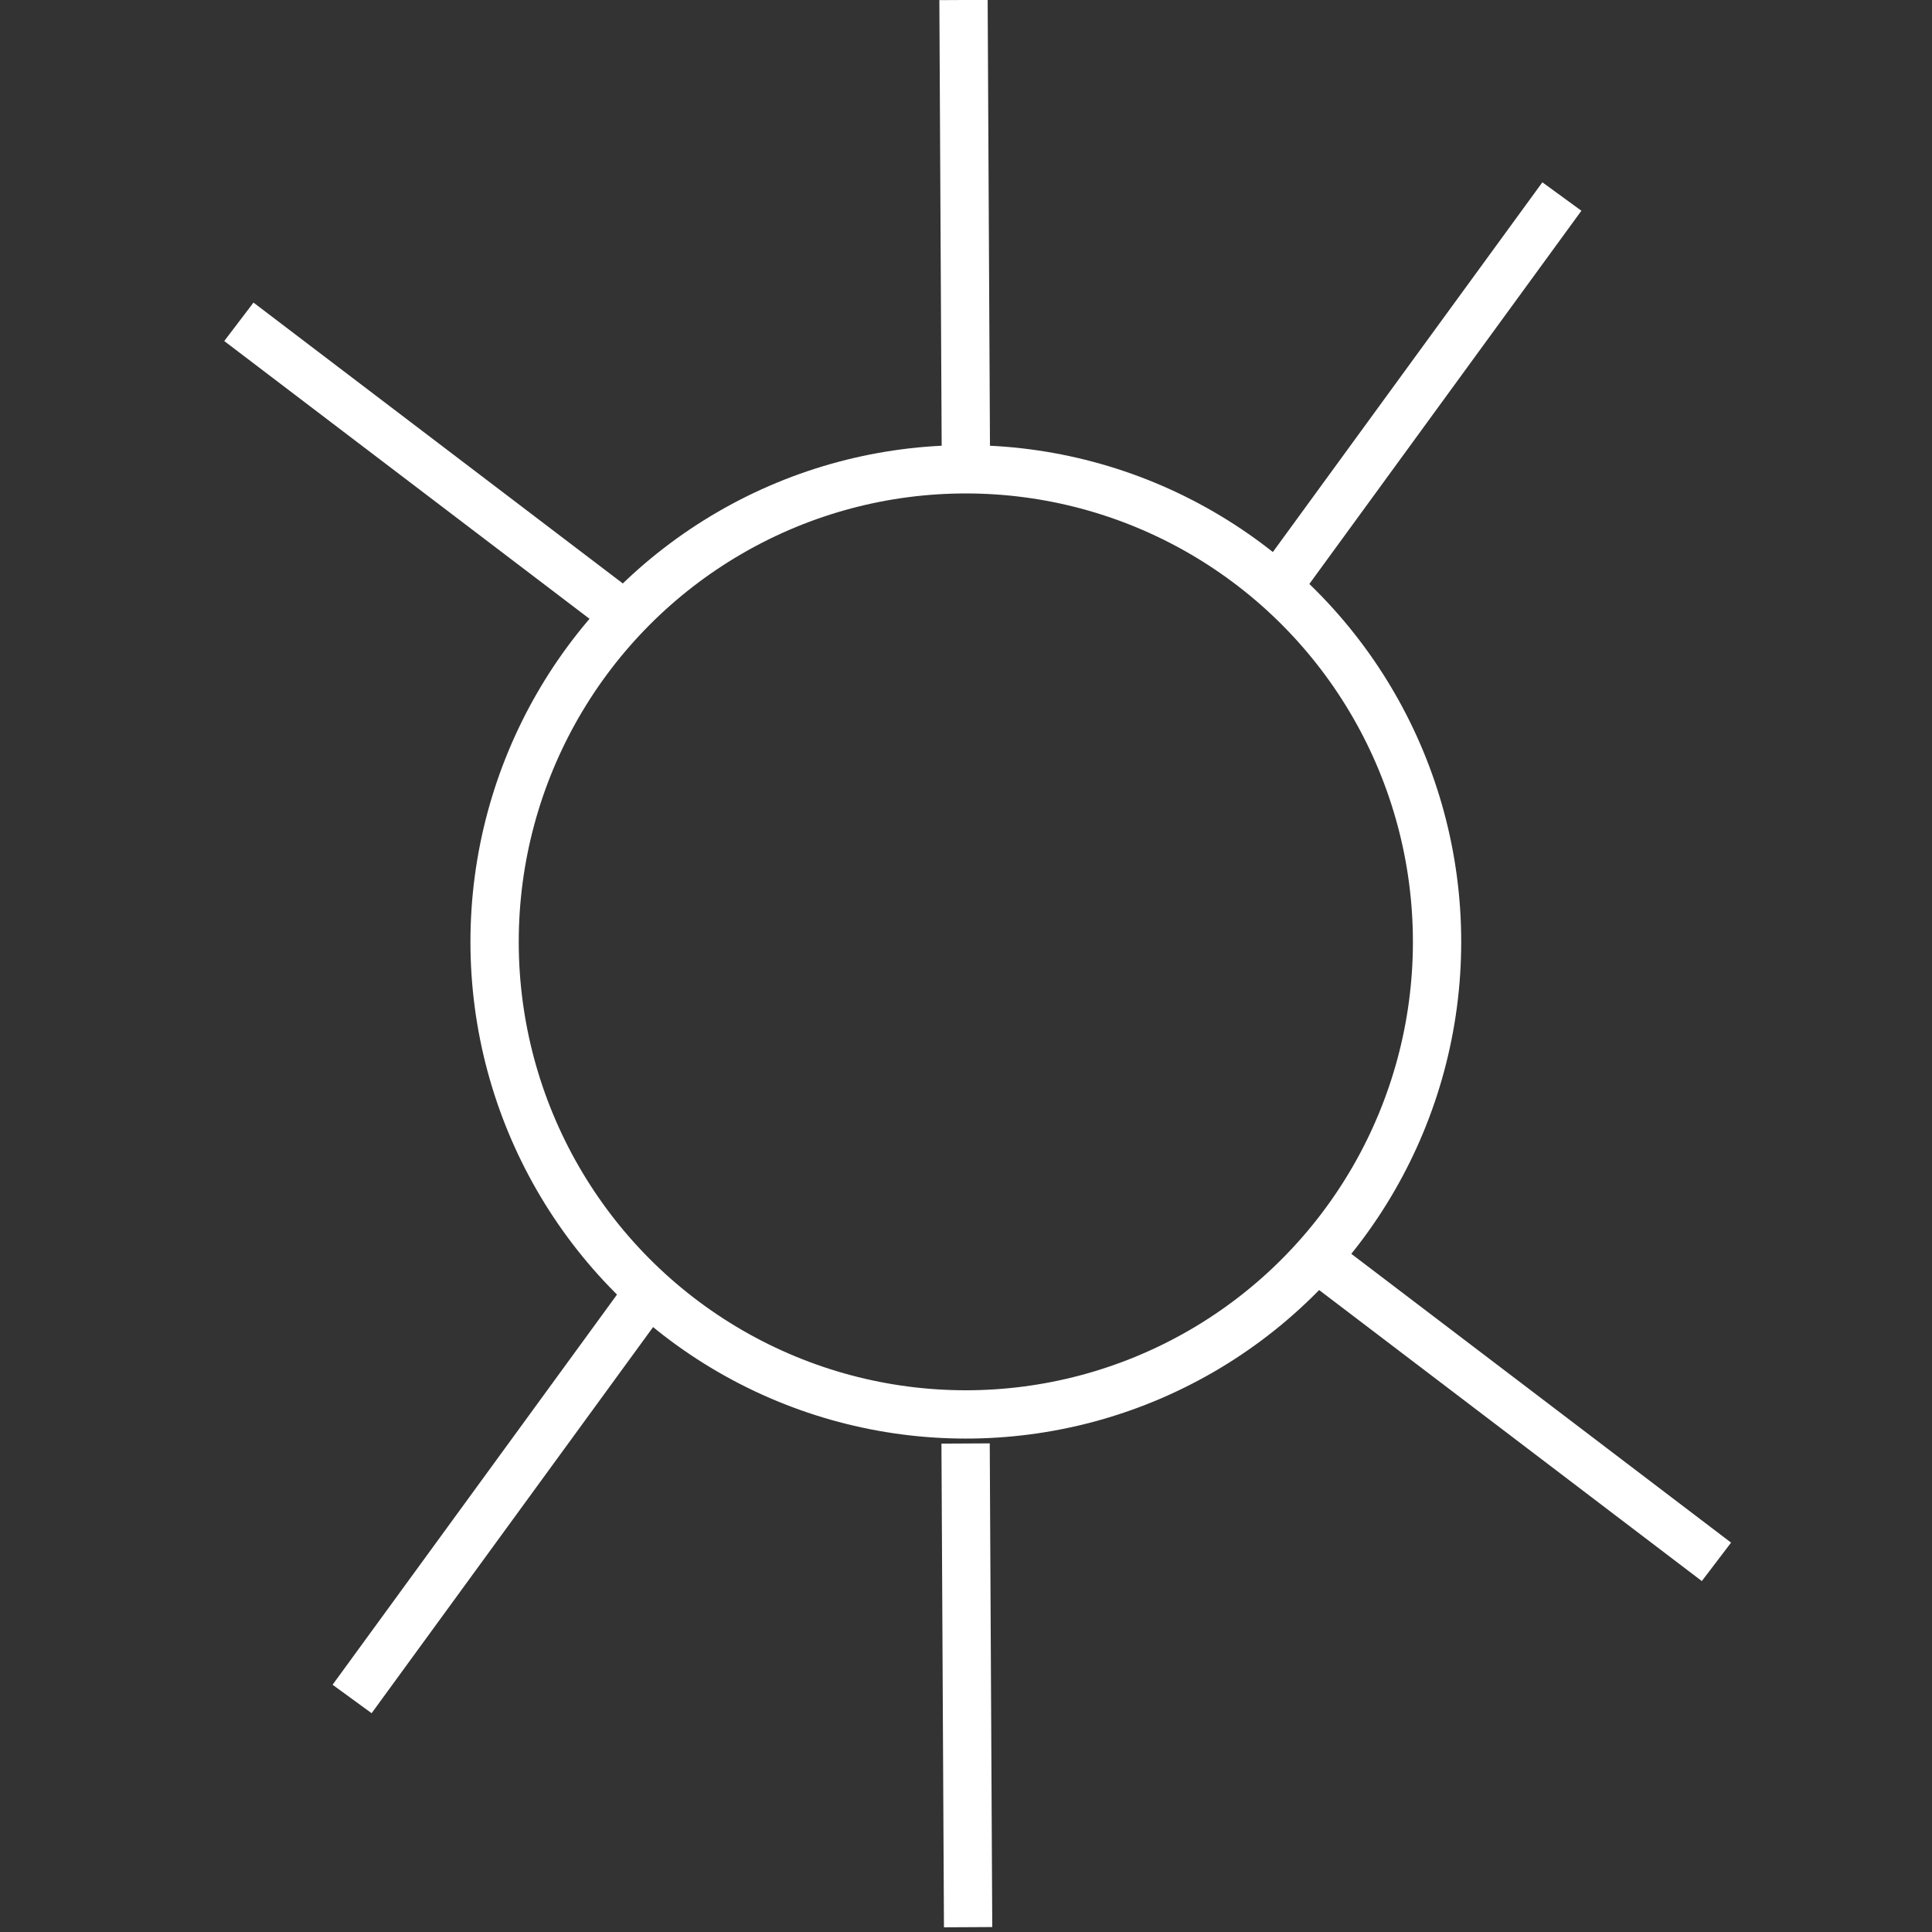
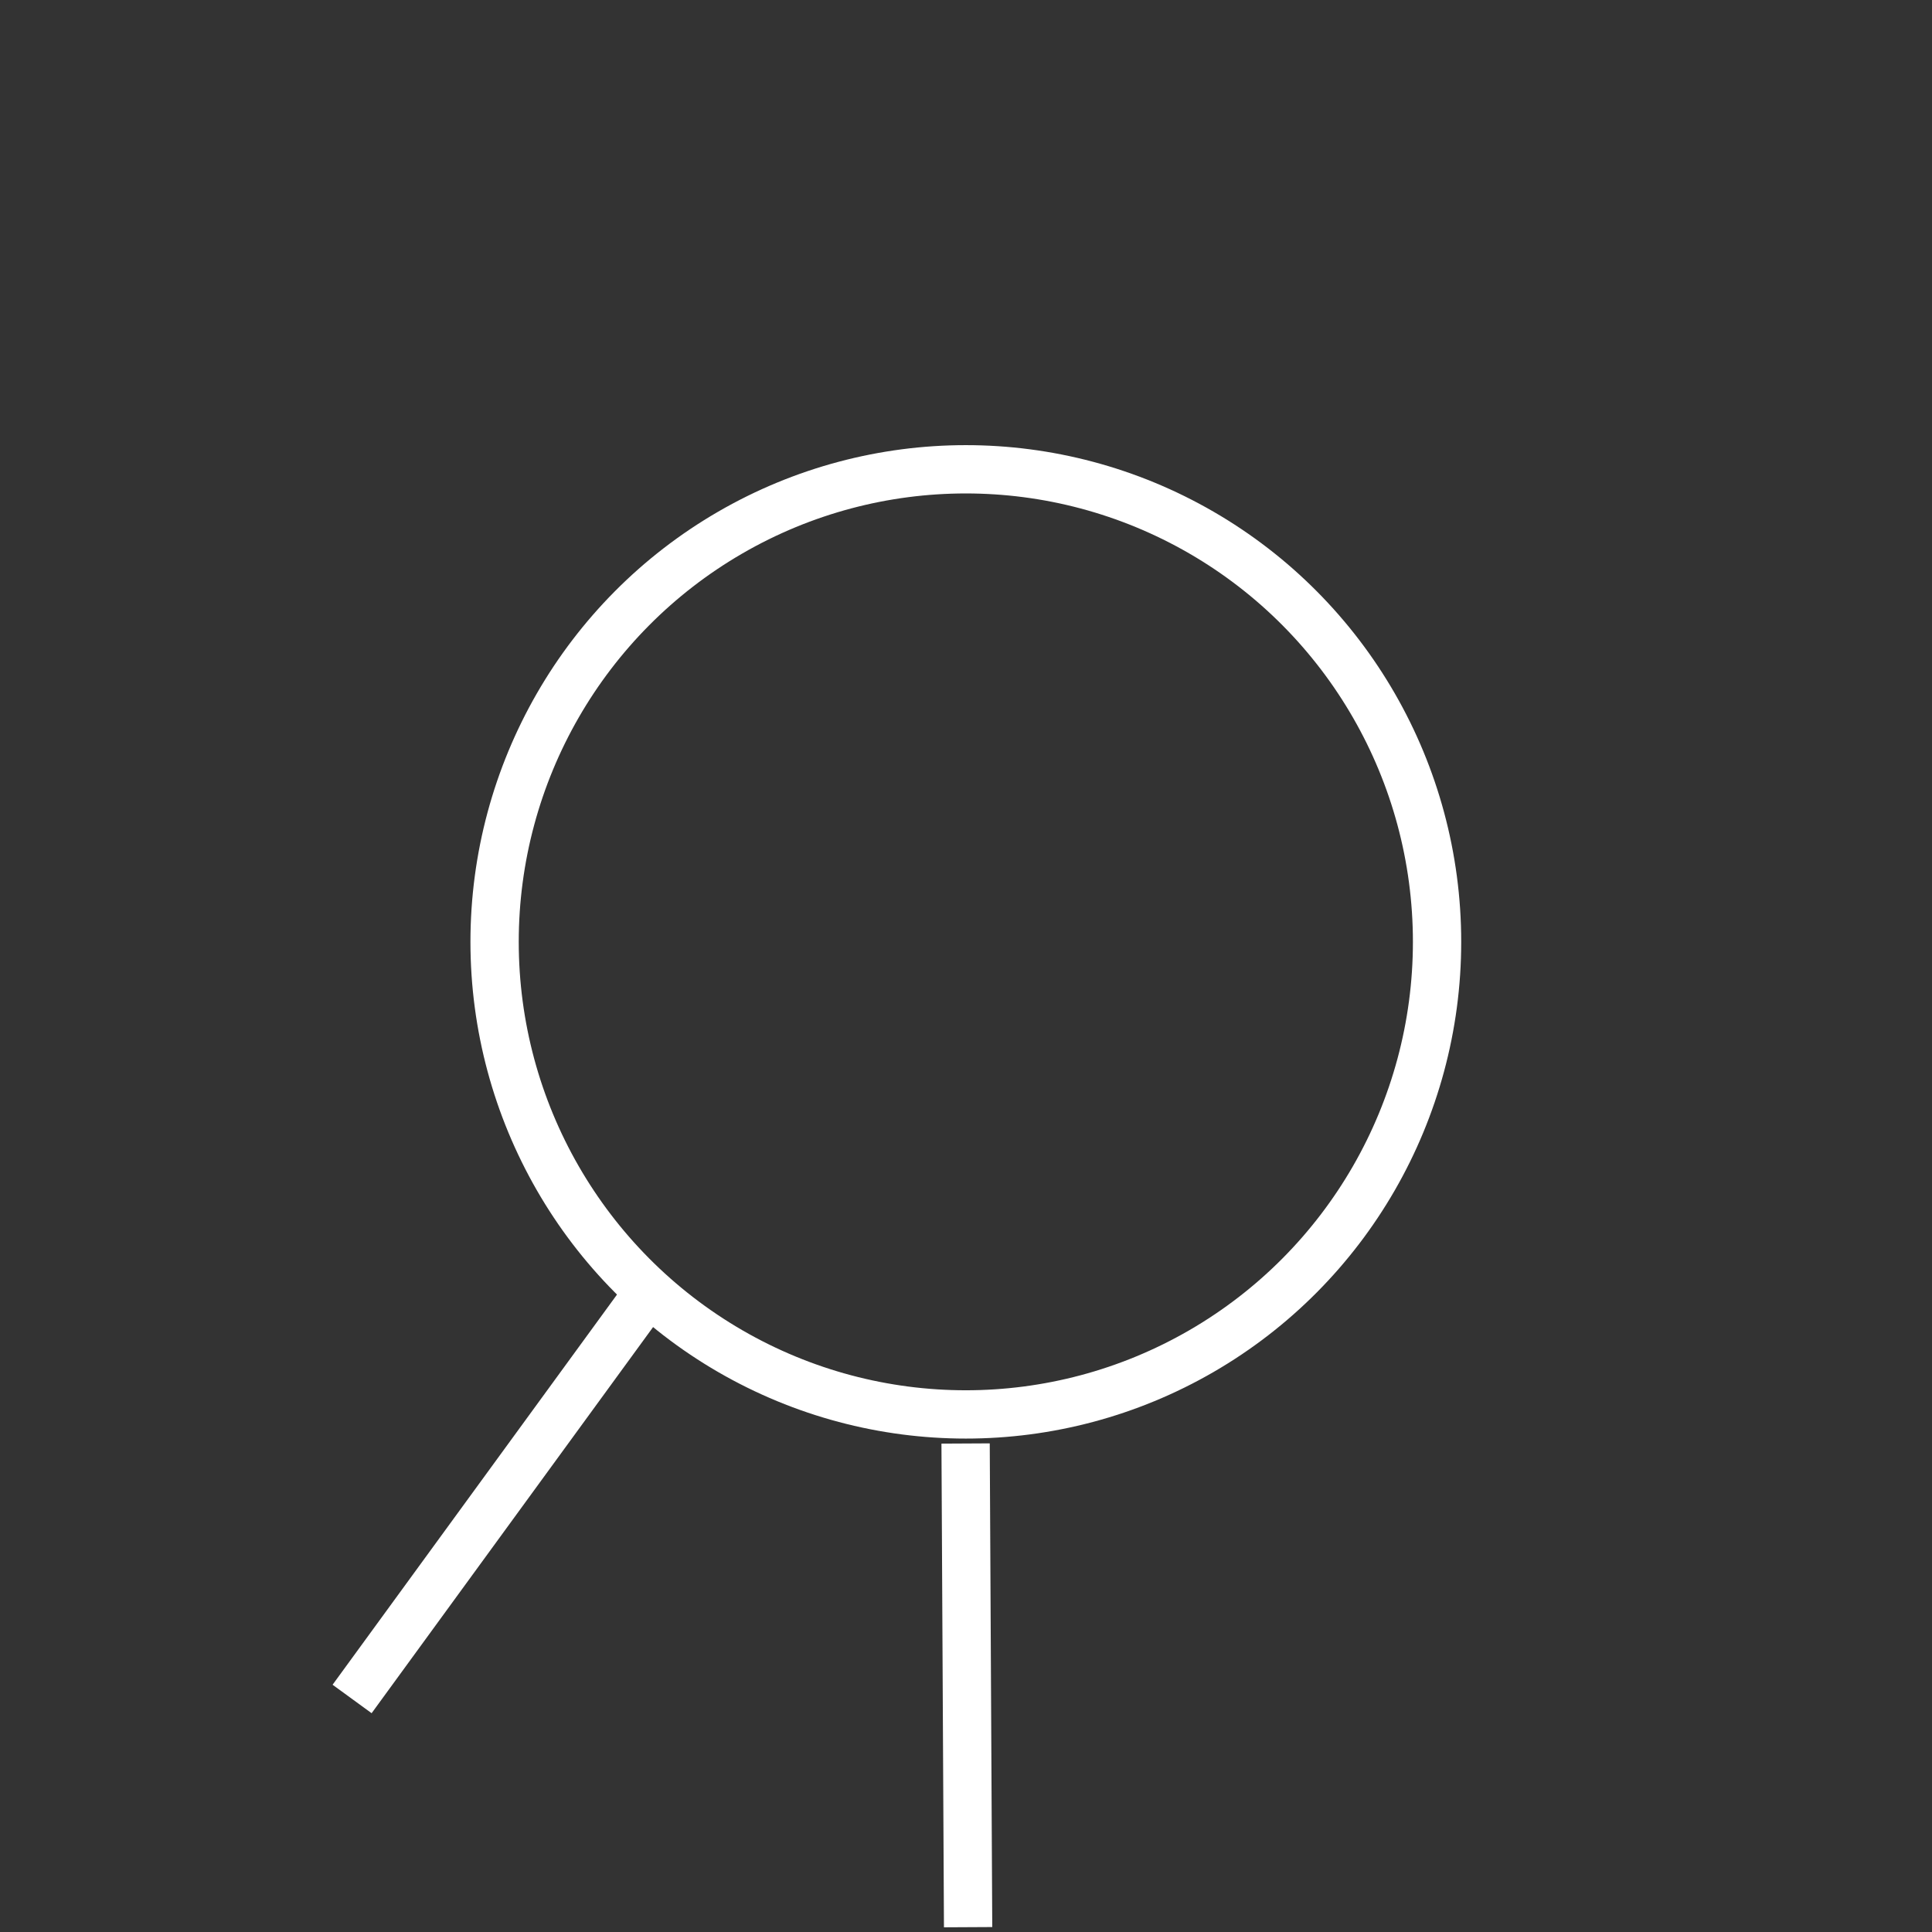
<svg xmlns="http://www.w3.org/2000/svg" version="1.1" id="Layer_1" x="0px" y="0px" width="200px" height="200px" viewBox="0 0 200 200" enable-background="new 0 0 200 200" xml:space="preserve">
  <rect x="0" y="0" width="200" height="200" fill="#333333" stroke="none" />
  <ellipse fill="none" stroke="#FFFFFF" stroke-width="5" stroke-miterlimit="10" cx="99.982" cy="97.501" rx="48.782" ry="48.92" />
-   <line fill="none" stroke="#FFFFFF" stroke-width="5" stroke-miterlimit="10" x1="132.188" y1="60.81" x2="161.686" y2="20.344" />
  <line fill="none" stroke="#FFFFFF" stroke-width="5" stroke-miterlimit="10" x1="36.449" y1="175.877" x2="65.948" y2="135.41" />
-   <line fill="none" stroke="#FFFFFF" stroke-width="5" stroke-miterlimit="10" x1="137.827" y1="131.371" x2="177.686" y2="161.682" />
-   <line fill="none" stroke="#FFFFFF" stroke-width="5" stroke-miterlimit="10" x1="24.727" y1="33.313" x2="64.585" y2="63.624" />
  <line fill="none" stroke="#FFFFFF" stroke-width="5" stroke-miterlimit="10" x1="99.958" y1="149.43" x2="100.218" y2="199.501" />
-   <line fill="none" stroke="#FFFFFF" stroke-width="5" stroke-miterlimit="10" x1="99.742" y1="0" x2="100.002" y2="50.072" />
</svg>